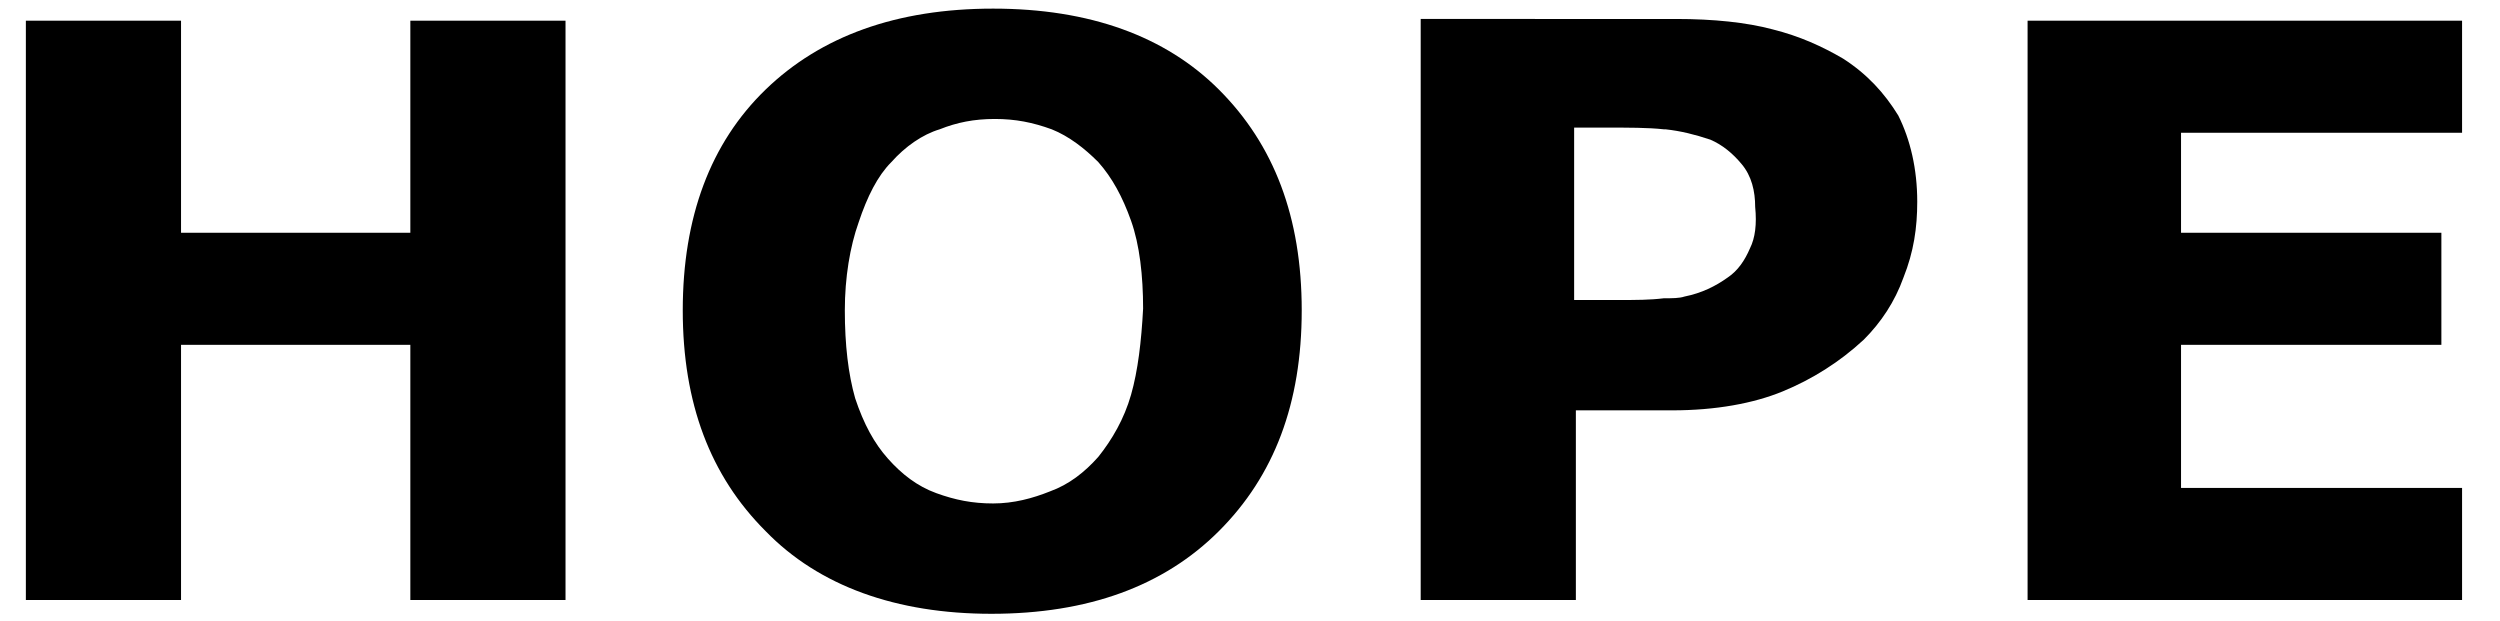
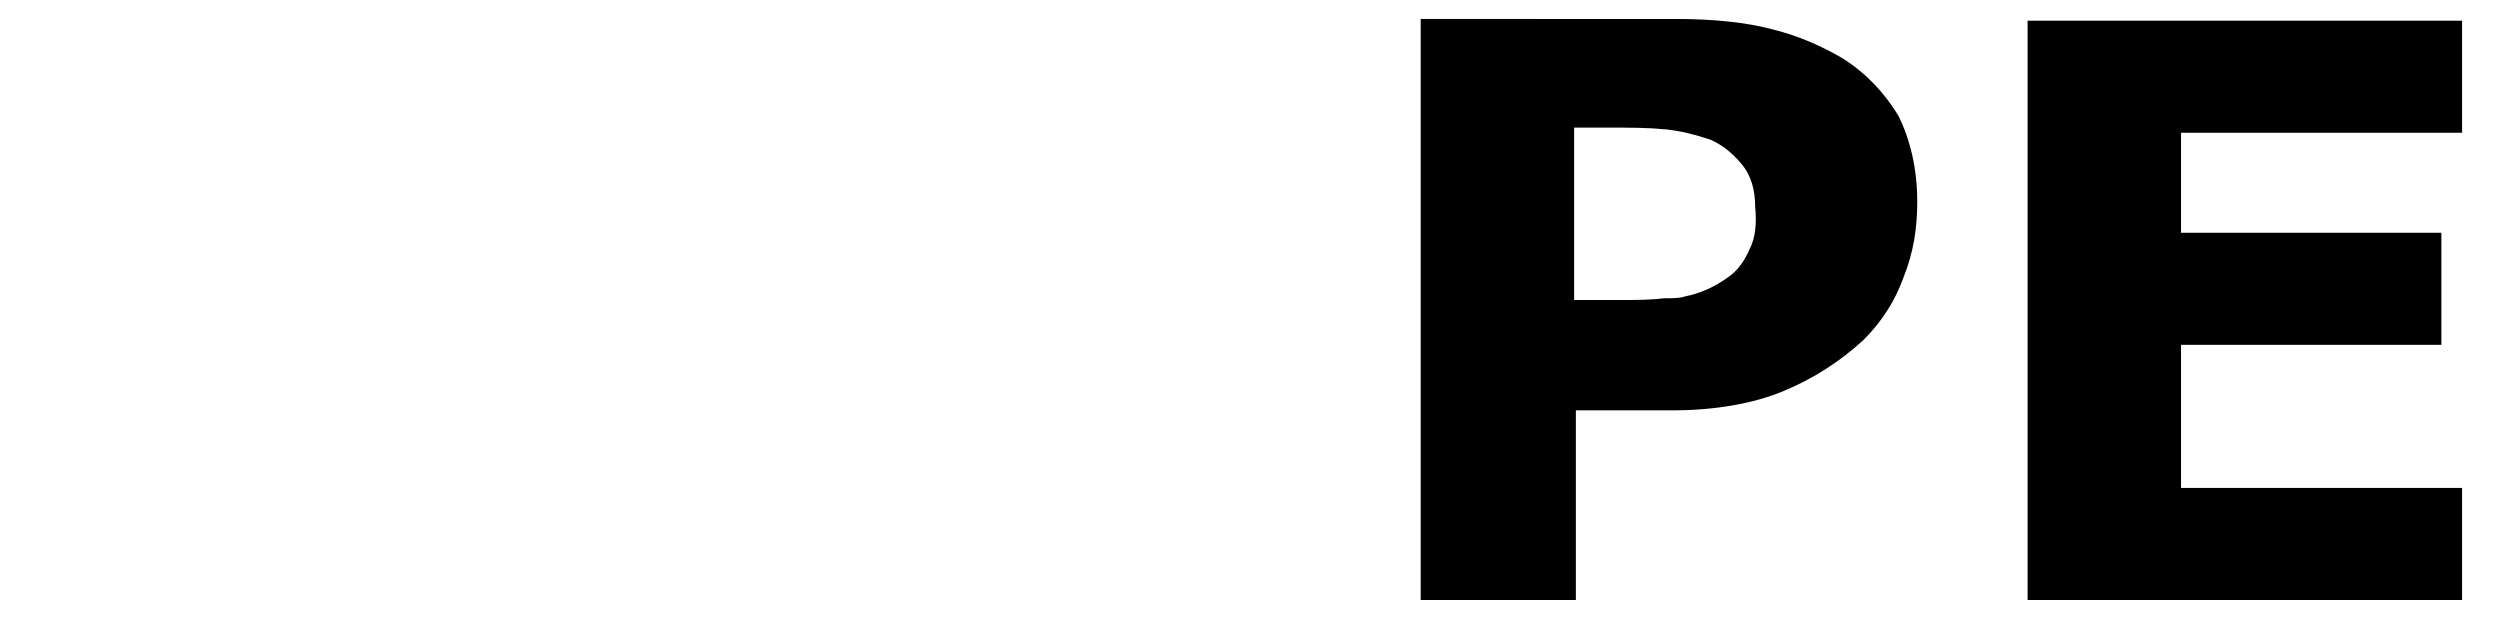
<svg xmlns="http://www.w3.org/2000/svg" version="1.1" id="Layer_1" x="0px" y="0px" viewBox="0 0 145 36" style="enable-background:new 0 0 145 36;" xml:space="preserve">
  <g>
-     <polygon points="23.8,13.5 10.5,13.5 10.5,1.2 1.5,1.2 1.5,34.8 10.5,34.8 10.5,20 23.8,20 23.8,34.8 32.8,34.8 32.8,1.2 23.8,1.2     " />
    <path d="M106.9,3.4c-1.2-0.7-2.5-1.3-4.1-1.7c-1.5-0.4-3.4-0.6-5.6-0.6h-0.6H82.4v33.7h9v-11h5.2H97c2.5,0,4.7-0.4,6.4-1.1   c1.7-0.7,3.3-1.7,4.7-3c1-1,1.8-2.2,2.3-3.6c0.6-1.5,0.8-2.9,0.8-4.4c0-1.9-0.4-3.6-1.1-5C109.3,5.4,108.3,4.3,106.9,3.4z    M101.5,14.4c-0.3,0.7-0.7,1.3-1.3,1.7c-0.7,0.5-1.5,0.9-2.5,1.1c-0.3,0.1-0.7,0.1-1.2,0.1c-0.8,0.1-1.6,0.1-2.6,0.1h-2.6V7.4H93   c1.5,0,2.6,0,3.5,0.1h0.1c0.9,0.1,1.7,0.3,2.6,0.6c0.7,0.3,1.3,0.8,1.8,1.4c0.6,0.7,0.8,1.6,0.8,2.5   C101.9,13,101.8,13.8,101.5,14.4z" />
    <polygon points="142.8,7.7 142.8,1.2 117.6,1.2 117.6,34.8 142.8,34.8 142.8,28.3 126.5,28.3 126.5,20 141.6,20 141.6,13.5    126.5,13.5 126.5,7.7  " />
-     <path d="M57.6,0.5L57.6,0.5c-5.6,0-10,1.6-13.2,4.7c-3.2,3.1-4.8,7.4-4.8,12.8c0,5.4,1.6,9.6,4.8,12.8c3.1,3.2,7.6,4.8,13.1,4.8h0   c5.6,0,10-1.6,13.2-4.8c3.2-3.2,4.8-7.4,4.8-12.8c0-5.4-1.6-9.6-4.8-12.8C67.6,2.1,63.2,0.5,57.6,0.5z M65.6,22.9   c-0.4,1.4-1.1,2.6-1.9,3.6c-0.8,0.9-1.7,1.6-2.8,2c-1,0.4-2.1,0.7-3.3,0.7c-1.2,0-2.2-0.2-3.3-0.6c-1.1-0.4-2-1.1-2.8-2   c-0.8-0.9-1.4-2-1.9-3.5C49.2,21.7,49,20,49,18c0-1.9,0.3-3.7,0.8-5.1c0.5-1.5,1.1-2.7,1.9-3.5c0.8-0.9,1.8-1.6,2.8-1.9   c1-0.4,2-0.6,3.2-0.6c1.2,0,2.2,0.2,3.3,0.6c1,0.4,1.9,1.1,2.7,1.9c0.8,0.9,1.4,2,1.9,3.4c0.5,1.4,0.7,3.2,0.7,5.1   C66.2,19.8,66,21.5,65.6,22.9z" />
  </g>
</svg>